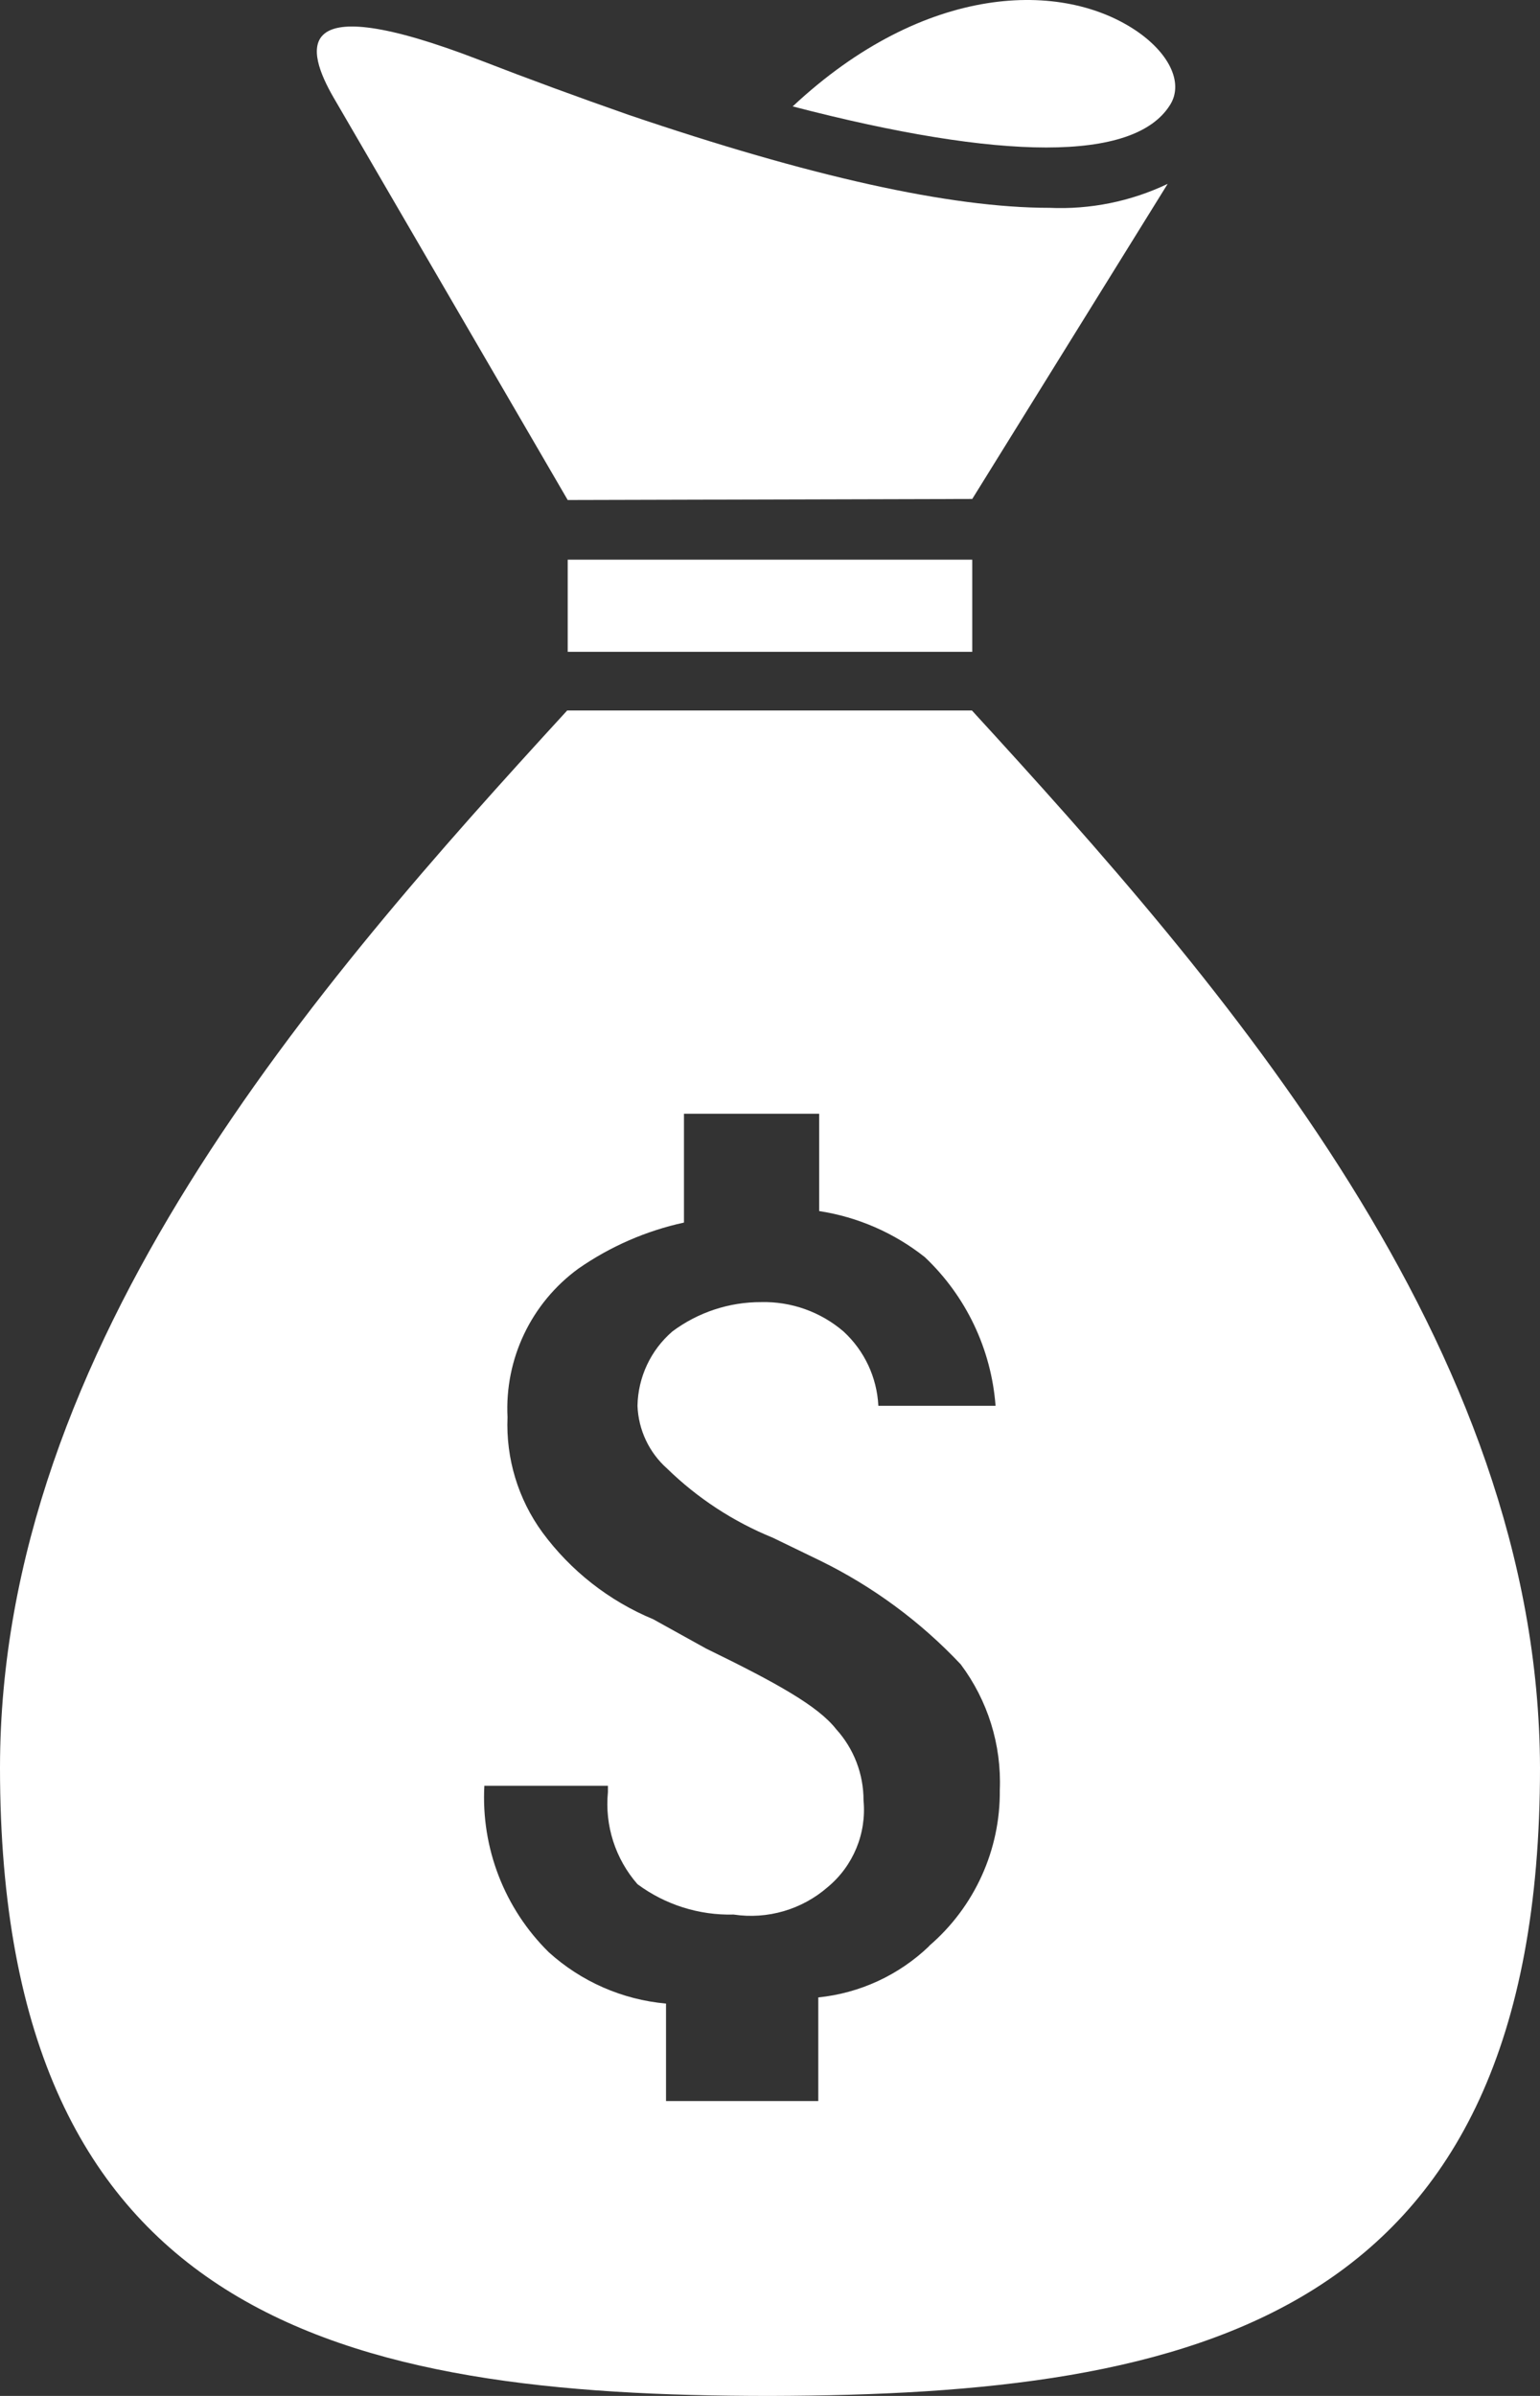
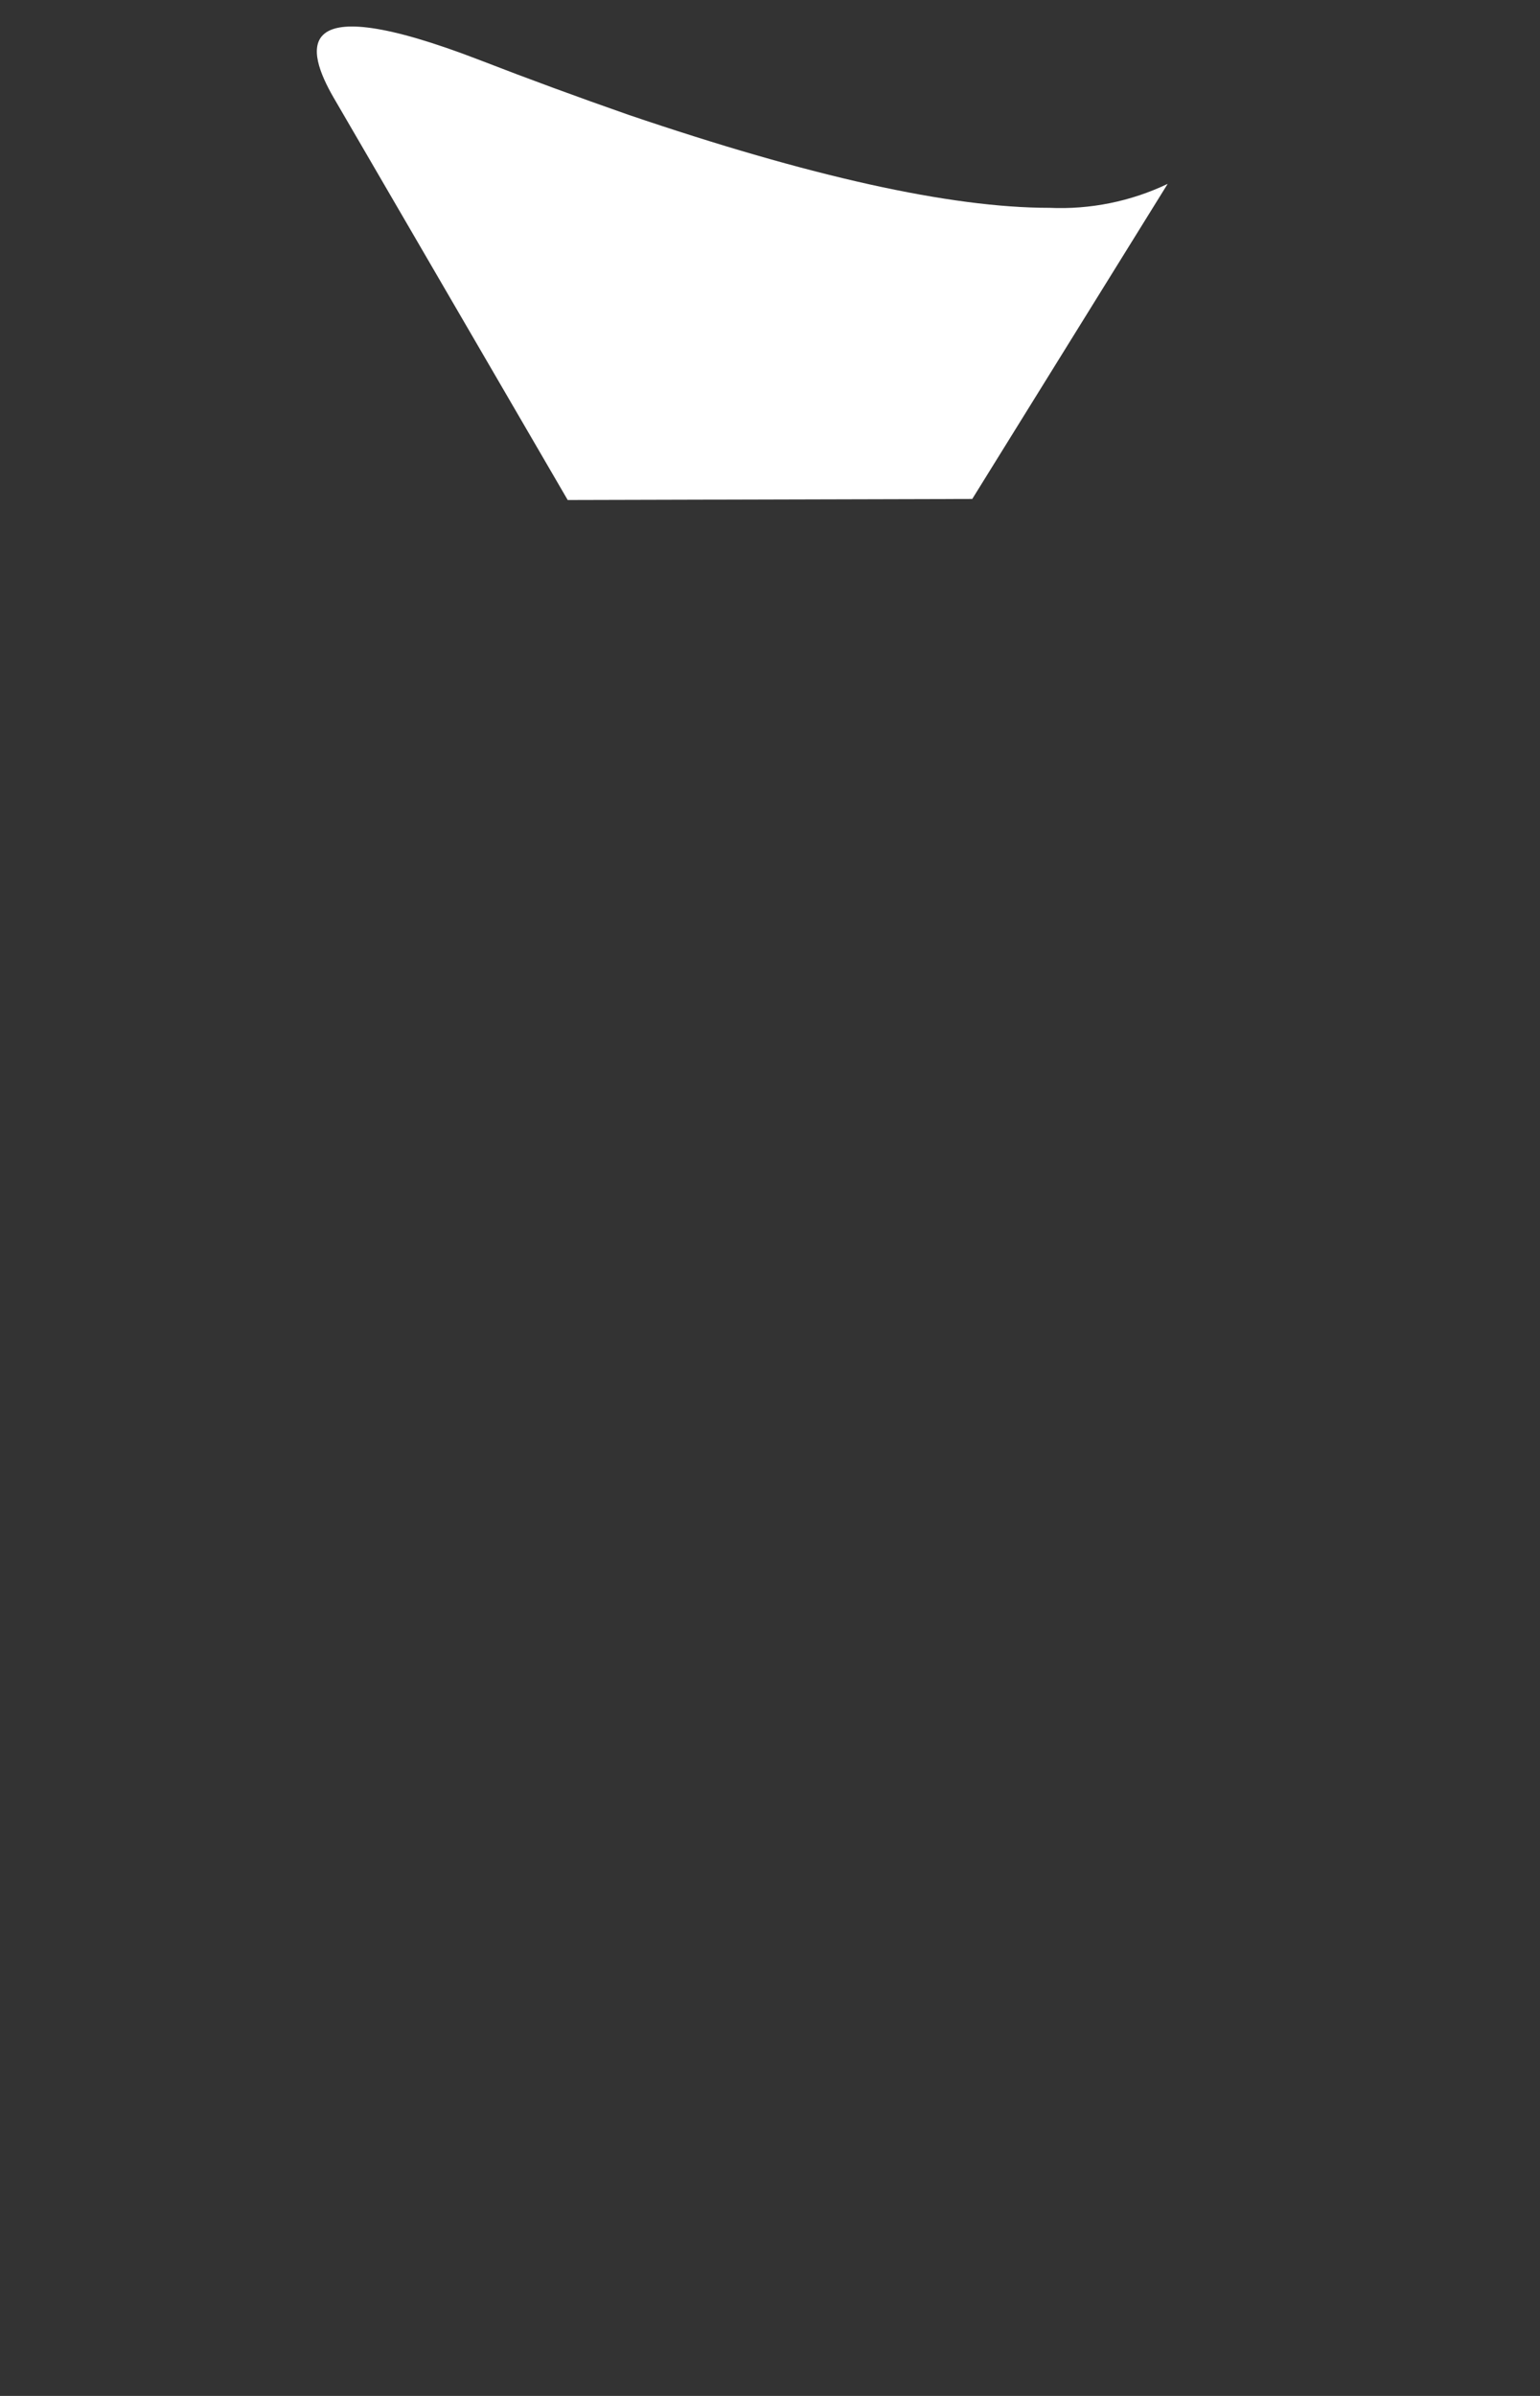
<svg xmlns="http://www.w3.org/2000/svg" version="1.1" id="Layer_1" x="0px" y="0px" width="45px" height="70px" viewBox="0 0 45 70" style="enable-background:new 0 0 45 70;" xml:space="preserve">
  <rect x="0" y="0" width="45" height="70" fill="#333333" stroke="none" />
  <style type="text/css">
	.st0{fill:#FFFFFF;}
</style>
-   <path class="st0" d="M34.182,3.078c0.4-0.611,0.031-1.468-0.926-2.141C31.065-0.592,27.021-0.5,23.163,3.109  C29.275,4.699,33.133,4.73,34.182,3.078" />
  <path class="st0" d="M16.589,14.609l11.821-0.031l5.71-9.206c-1.077,0.514-2.264,0.754-3.456,0.7c-2.9,0-7.007-0.918-12.315-2.723  c-1.482-0.519-2.9-1.039-4.321-1.59C8.41-0.409,8.966,1.488,9.738,2.834L16.589,14.609z" />
-   <rect x="16.589" y="16.352" class="st0" width="11.821" height="2.692" />
-   <path class="st0" d="M28.4,20.757H16.574C9.228,28.77,0,39.292,0,51.649C0,67.8,10.062,70,22.5,70C34.938,69.969,45,67.8,45,51.649  C44.969,39.292,35.741,28.77,28.4,20.757z M27.152,56.857c-0.883,0.848-2.024,1.376-3.241,1.5v3.028h-4.449v-2.848  c-1.275-0.114-2.477-0.641-3.426-1.5c-1.296-1.276-1.981-3.047-1.883-4.863h3.611v0.183c-0.096,0.978,0.217,1.953,0.864,2.692  c0.811,0.601,1.8,0.913,2.809,0.887c0.989,0.148,1.993-0.144,2.747-0.8c0.748-0.62,1.141-1.569,1.049-2.536  c0.002-0.769-0.283-1.511-0.8-2.08c-0.525-0.673-1.728-1.346-3.8-2.355l-1.544-0.856c-1.291-0.536-2.411-1.414-3.24-2.539  c-0.71-0.974-1.069-2.16-1.019-3.364c-0.086-1.704,0.692-3.336,2.07-4.341c0.93-0.647,1.979-1.105,3.086-1.346v-3.18h3.951v2.844  c1.128,0.173,2.192,0.637,3.087,1.346c1.205,1.14,1.942,2.689,2.067,4.343h-3.425c-0.041-0.83-0.407-1.61-1.019-2.172  c-0.669-0.573-1.526-0.879-2.407-0.857c-0.934-0.003-1.844,0.298-2.593,0.857c-0.633,0.546-1.003,1.335-1.019,2.171  c0.026,0.704,0.338,1.367,0.865,1.835c0.889,0.866,1.937,1.552,3.086,2.019l1.389,0.673c1.539,0.754,2.93,1.78,4.105,3.028  c0.791,1.056,1.195,2.352,1.142,3.67c0.019,1.75-0.738,3.419-2.068,4.558L27.152,56.857z" />
</svg>